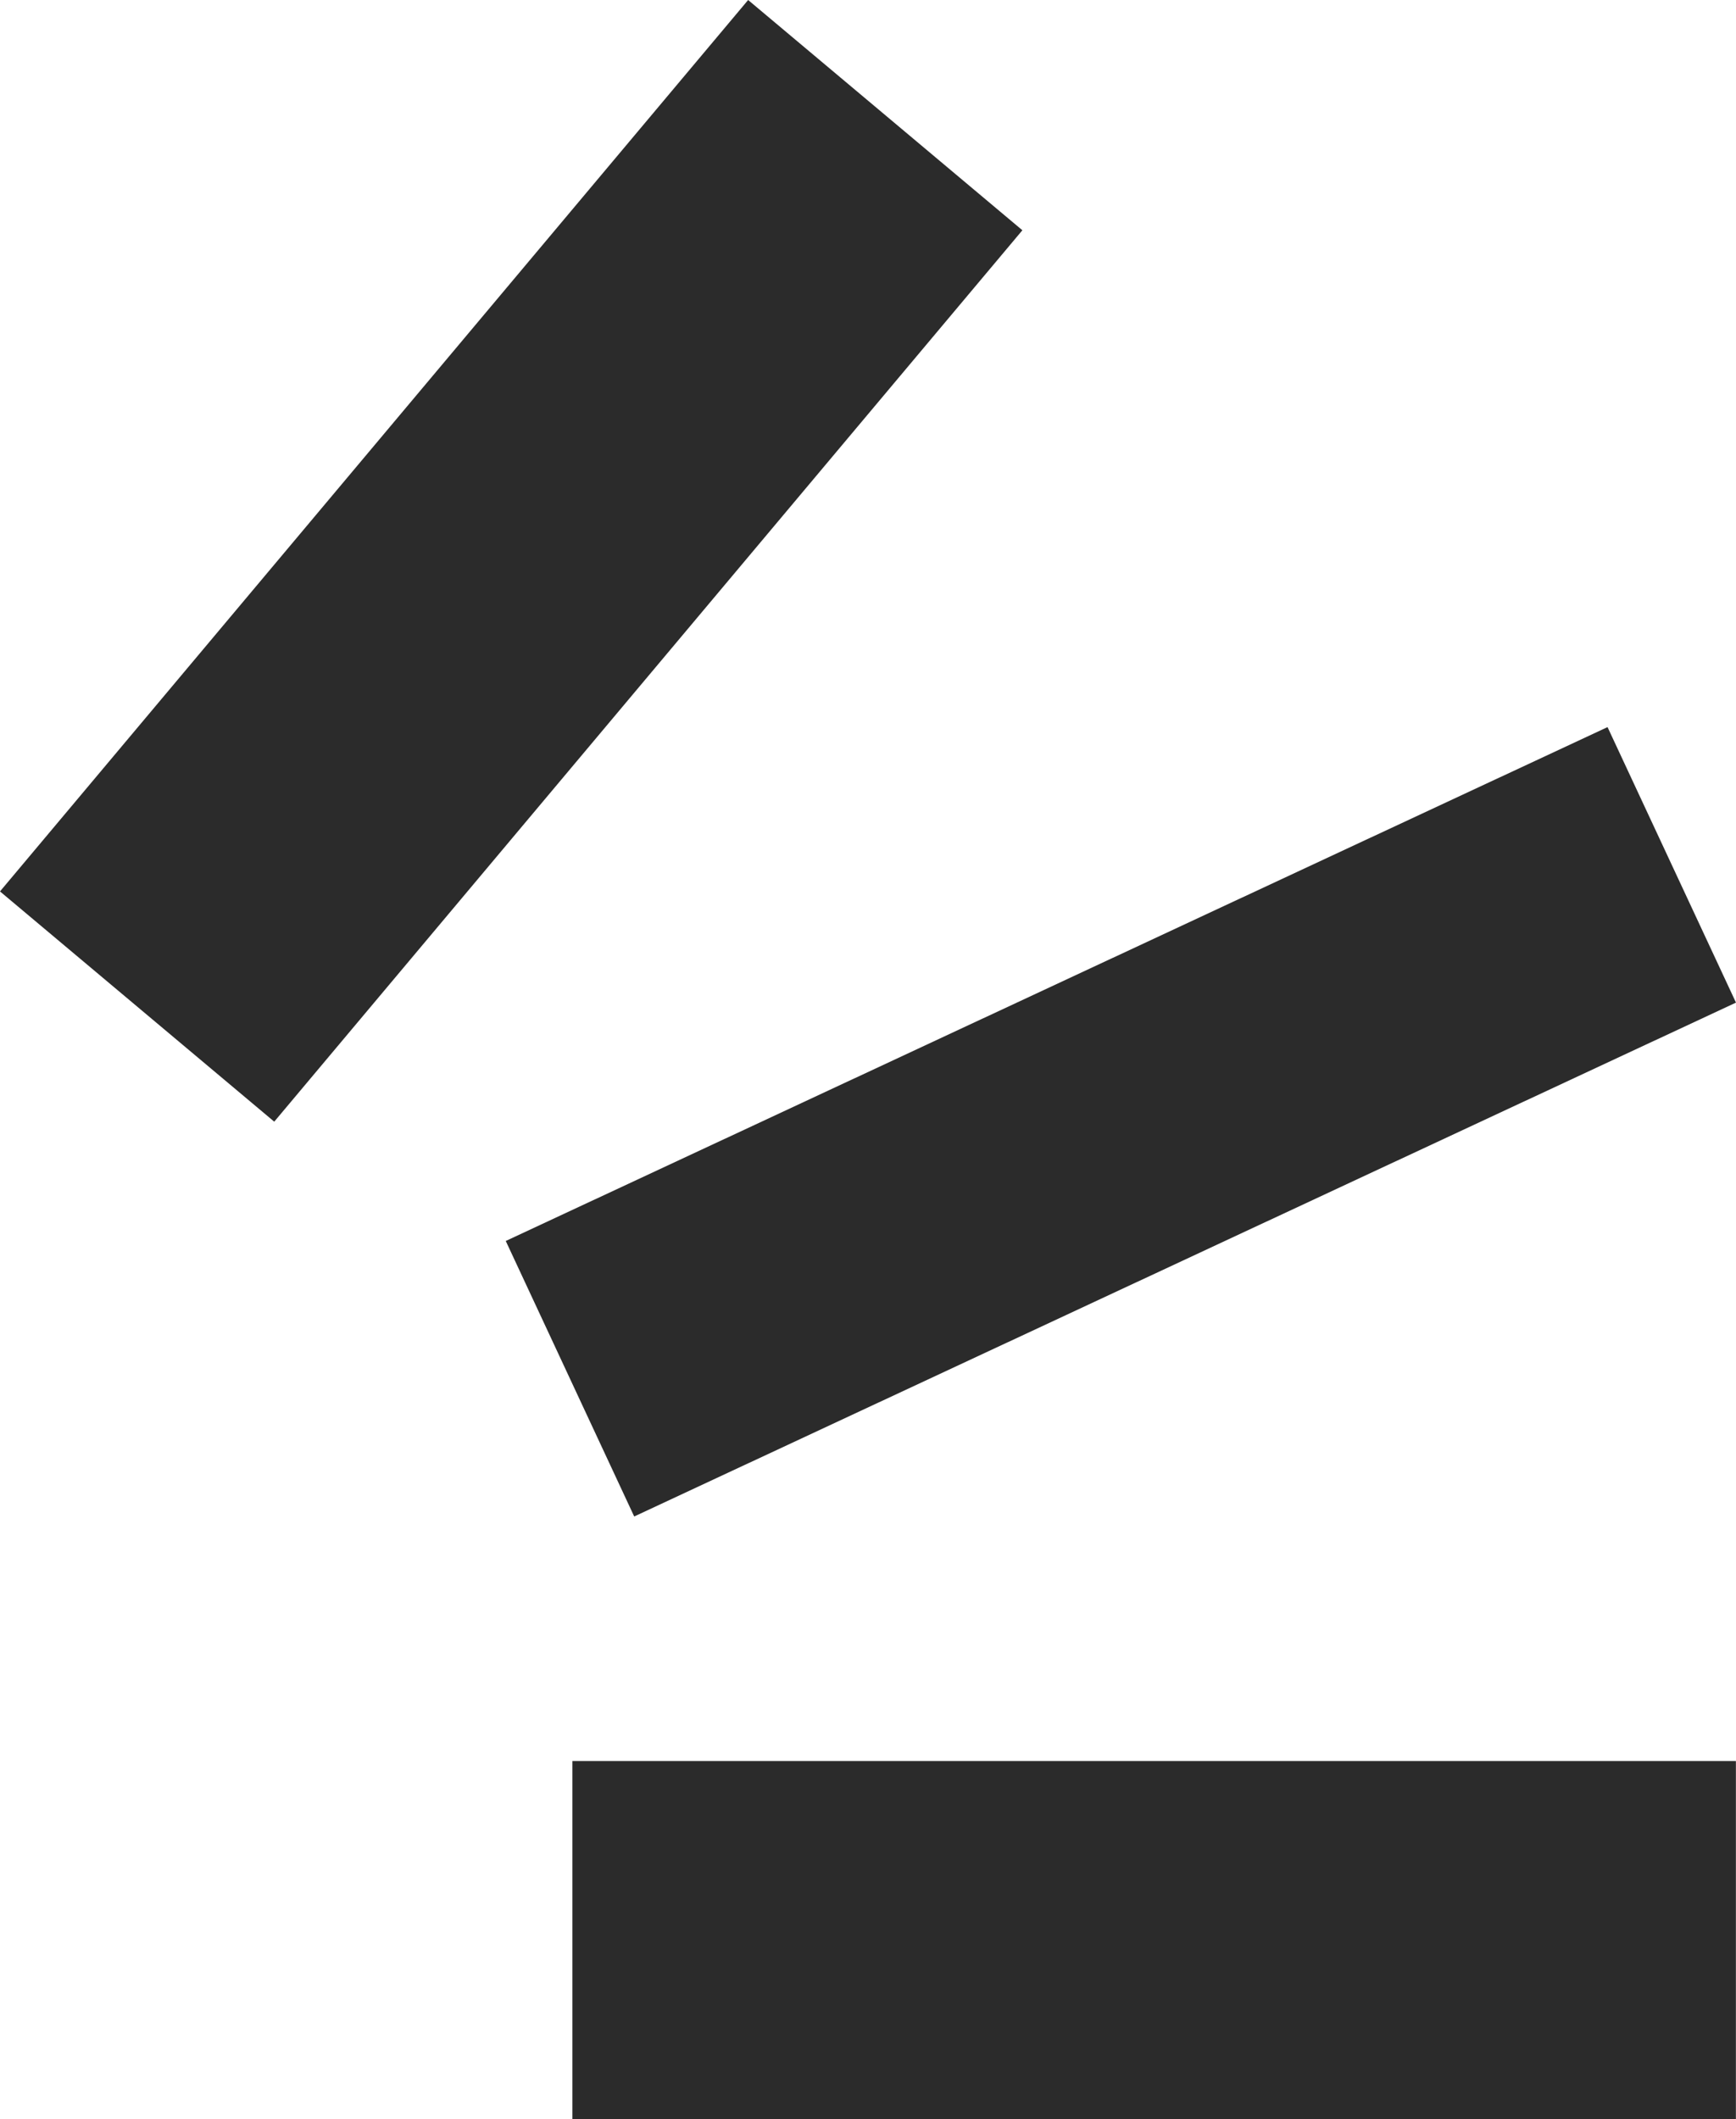
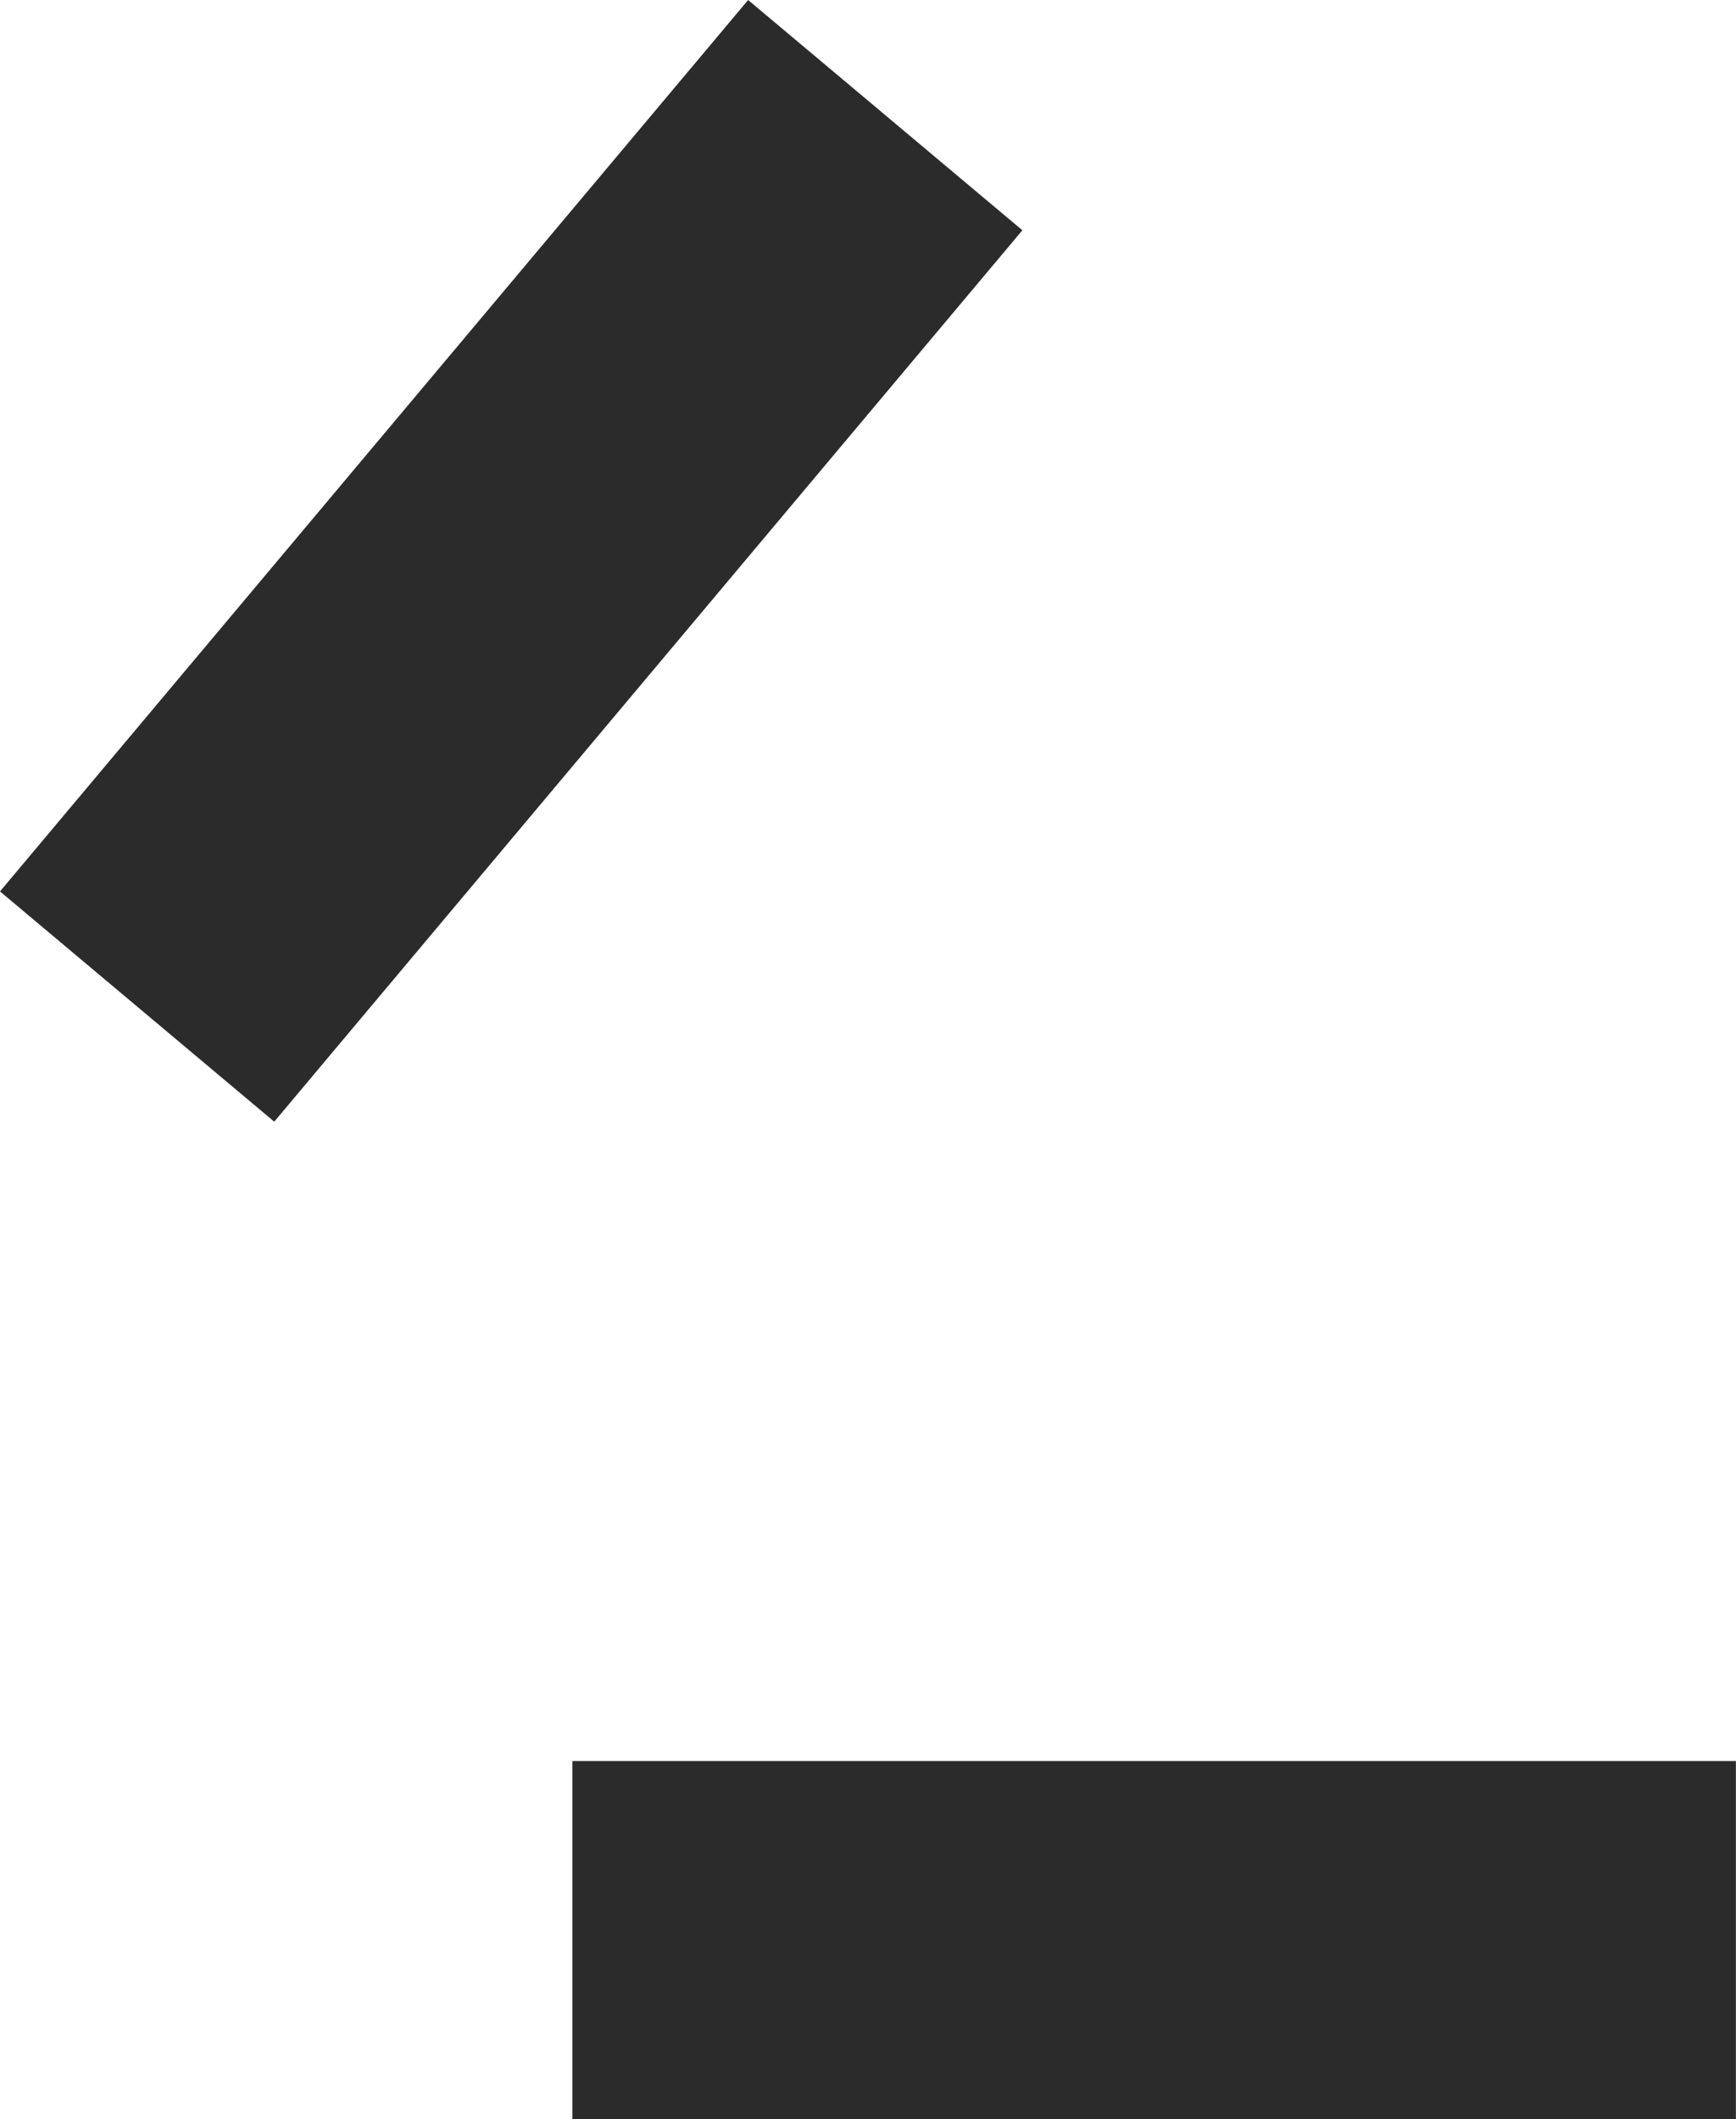
<svg xmlns="http://www.w3.org/2000/svg" width="17.136" height="20.914" viewBox="0 0 17.136 20.914">
  <g id="グループ_140" data-name="グループ 140" transform="translate(-293.277 -10461.209)">
-     <rect id="長方形_124" data-name="長方形 124" width="3" height="12" transform="translate(309.145 10468.385) rotate(65)" fill="#2b2b2b" />
    <rect id="長方形_125" data-name="長方形 125" width="3.534" height="11.485" transform="translate(310.412 10478.589) rotate(90)" fill="#2b2b2b" />
    <rect id="長方形_126" data-name="長方形 126" width="3.534" height="11.485" transform="matrix(-0.766, -0.643, 0.643, -0.766, 295.984, 10472.279)" fill="#2b2b2b" />
  </g>
</svg>